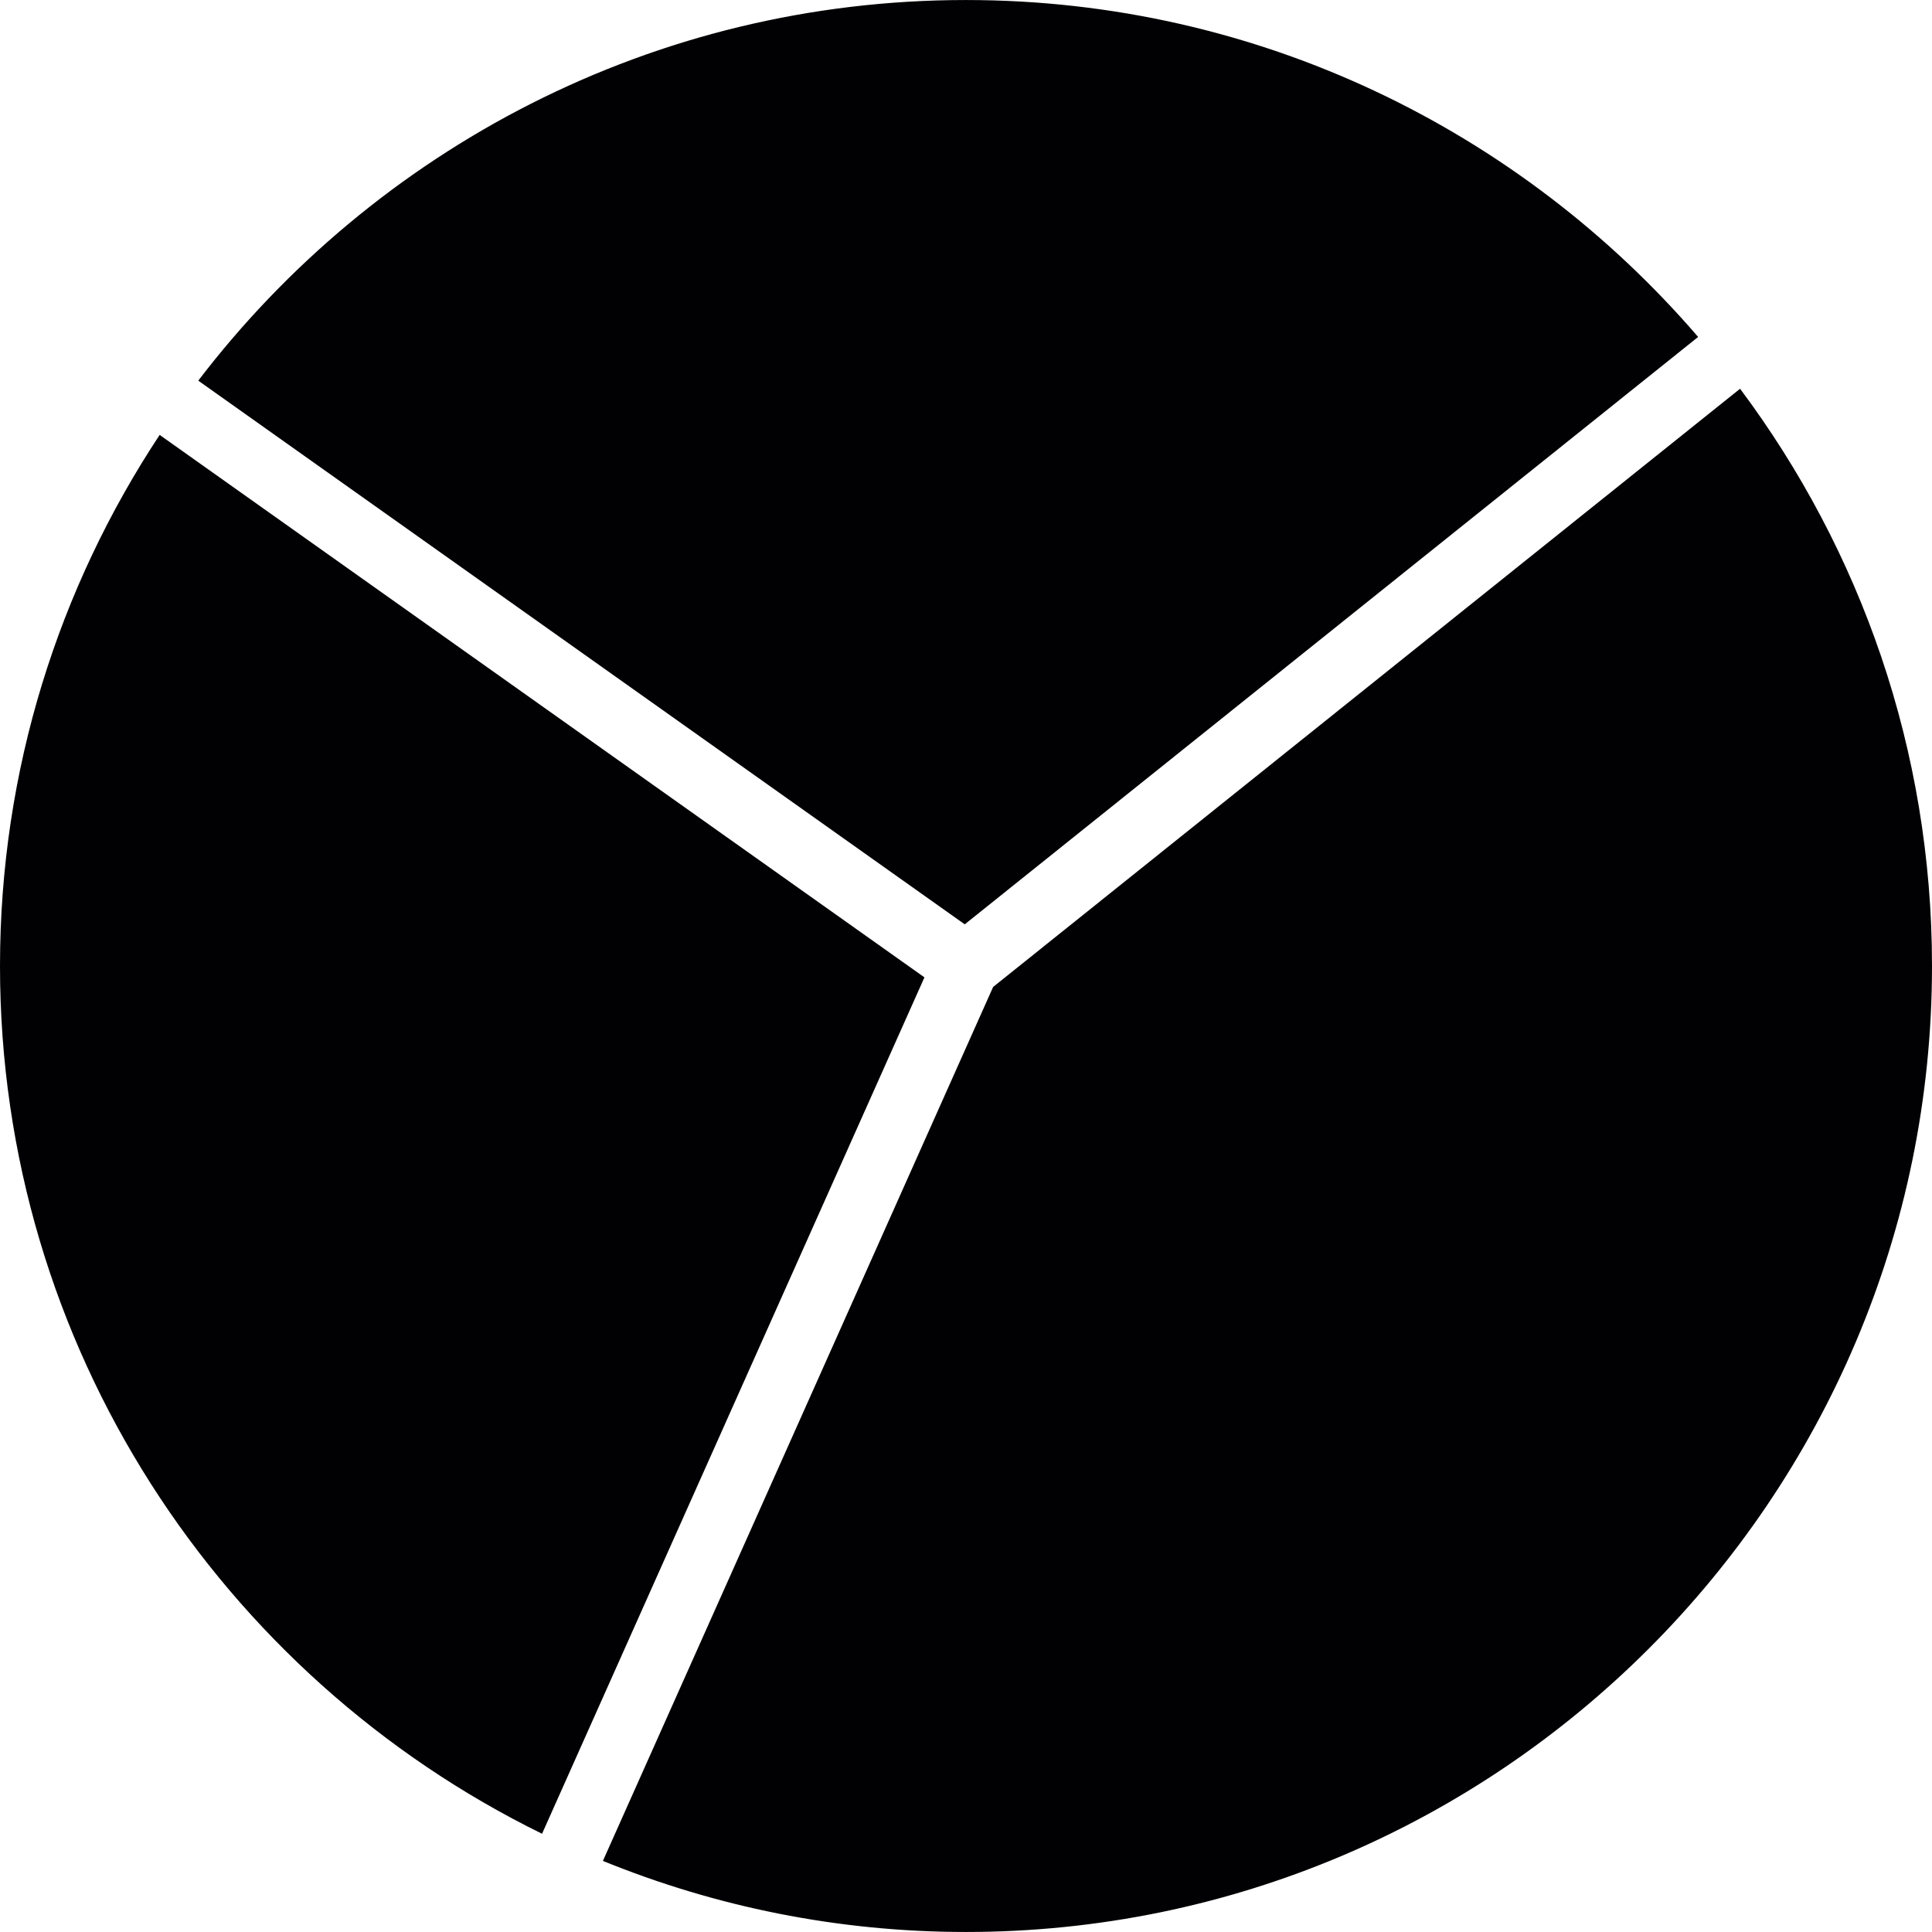
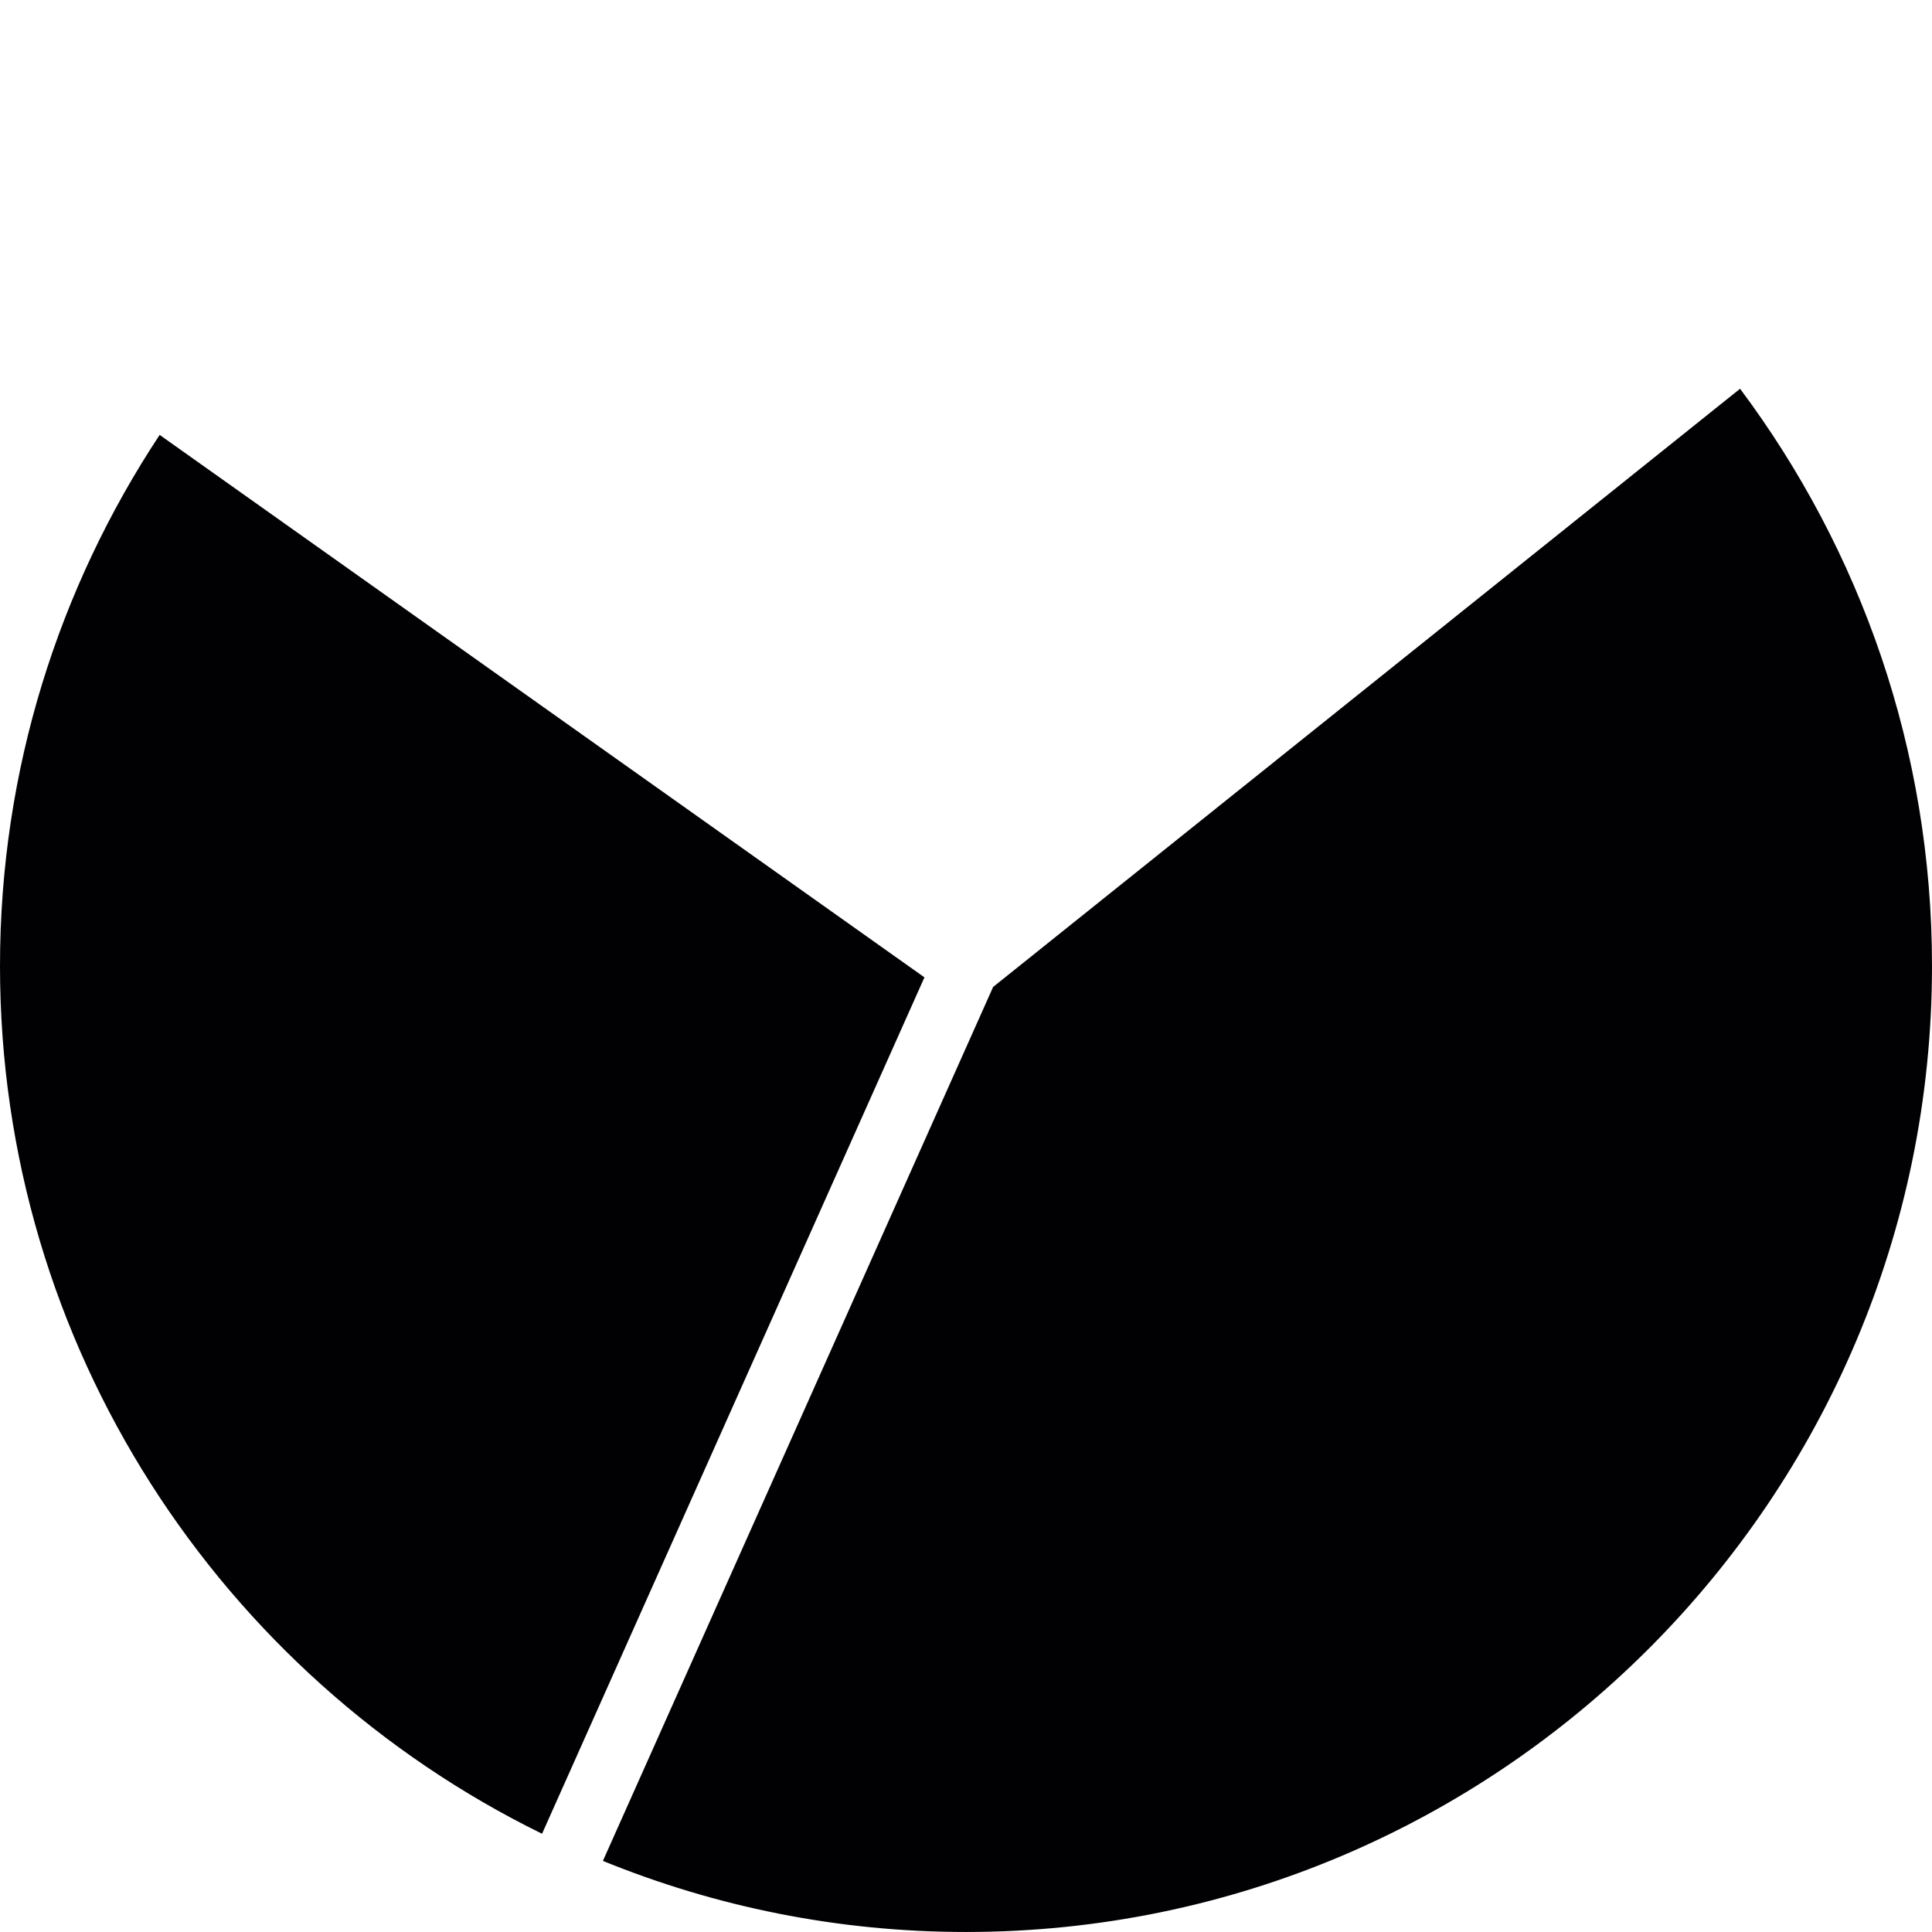
<svg xmlns="http://www.w3.org/2000/svg" version="1.1" id="Capa_1" x="0px" y="0px" viewBox="0 0 346.084 346.084" style="enable-background:new 0 0 346.084 346.084;" xml:space="preserve">
  <g>
-     <path style="fill:#010002;" d="M173.039,0.003c52.395,0,99.396,23.444,131.152,60.355l-131.373,105.22L35.515,68.186   C67.157,26.782,117.022,0.003,173.039,0.003z" />
    <path style="fill:#010002;" d="M0,173.042c0-35.121,10.549-67.819,28.599-95.136l136.999,97.17l-68.5,153.408   C39.656,300.31,0,241.226,0,173.042z" />
    <path style="fill:#010002;" d="M173.039,346.081c-23.002,0-44.948-4.547-65.039-12.733l69.902-156.553L311.703,69.636   c21.582,28.868,34.381,64.669,34.381,103.406C346.078,268.452,268.449,346.081,173.039,346.081z" />
  </g>
  <g>
</g>
  <g>
</g>
  <g>
</g>
  <g>
</g>
  <g>
</g>
  <g>
</g>
  <g>
</g>
  <g>
</g>
  <g>
</g>
  <g>
</g>
  <g>
</g>
  <g>
</g>
  <g>
</g>
  <g>
</g>
  <g>
</g>
</svg>